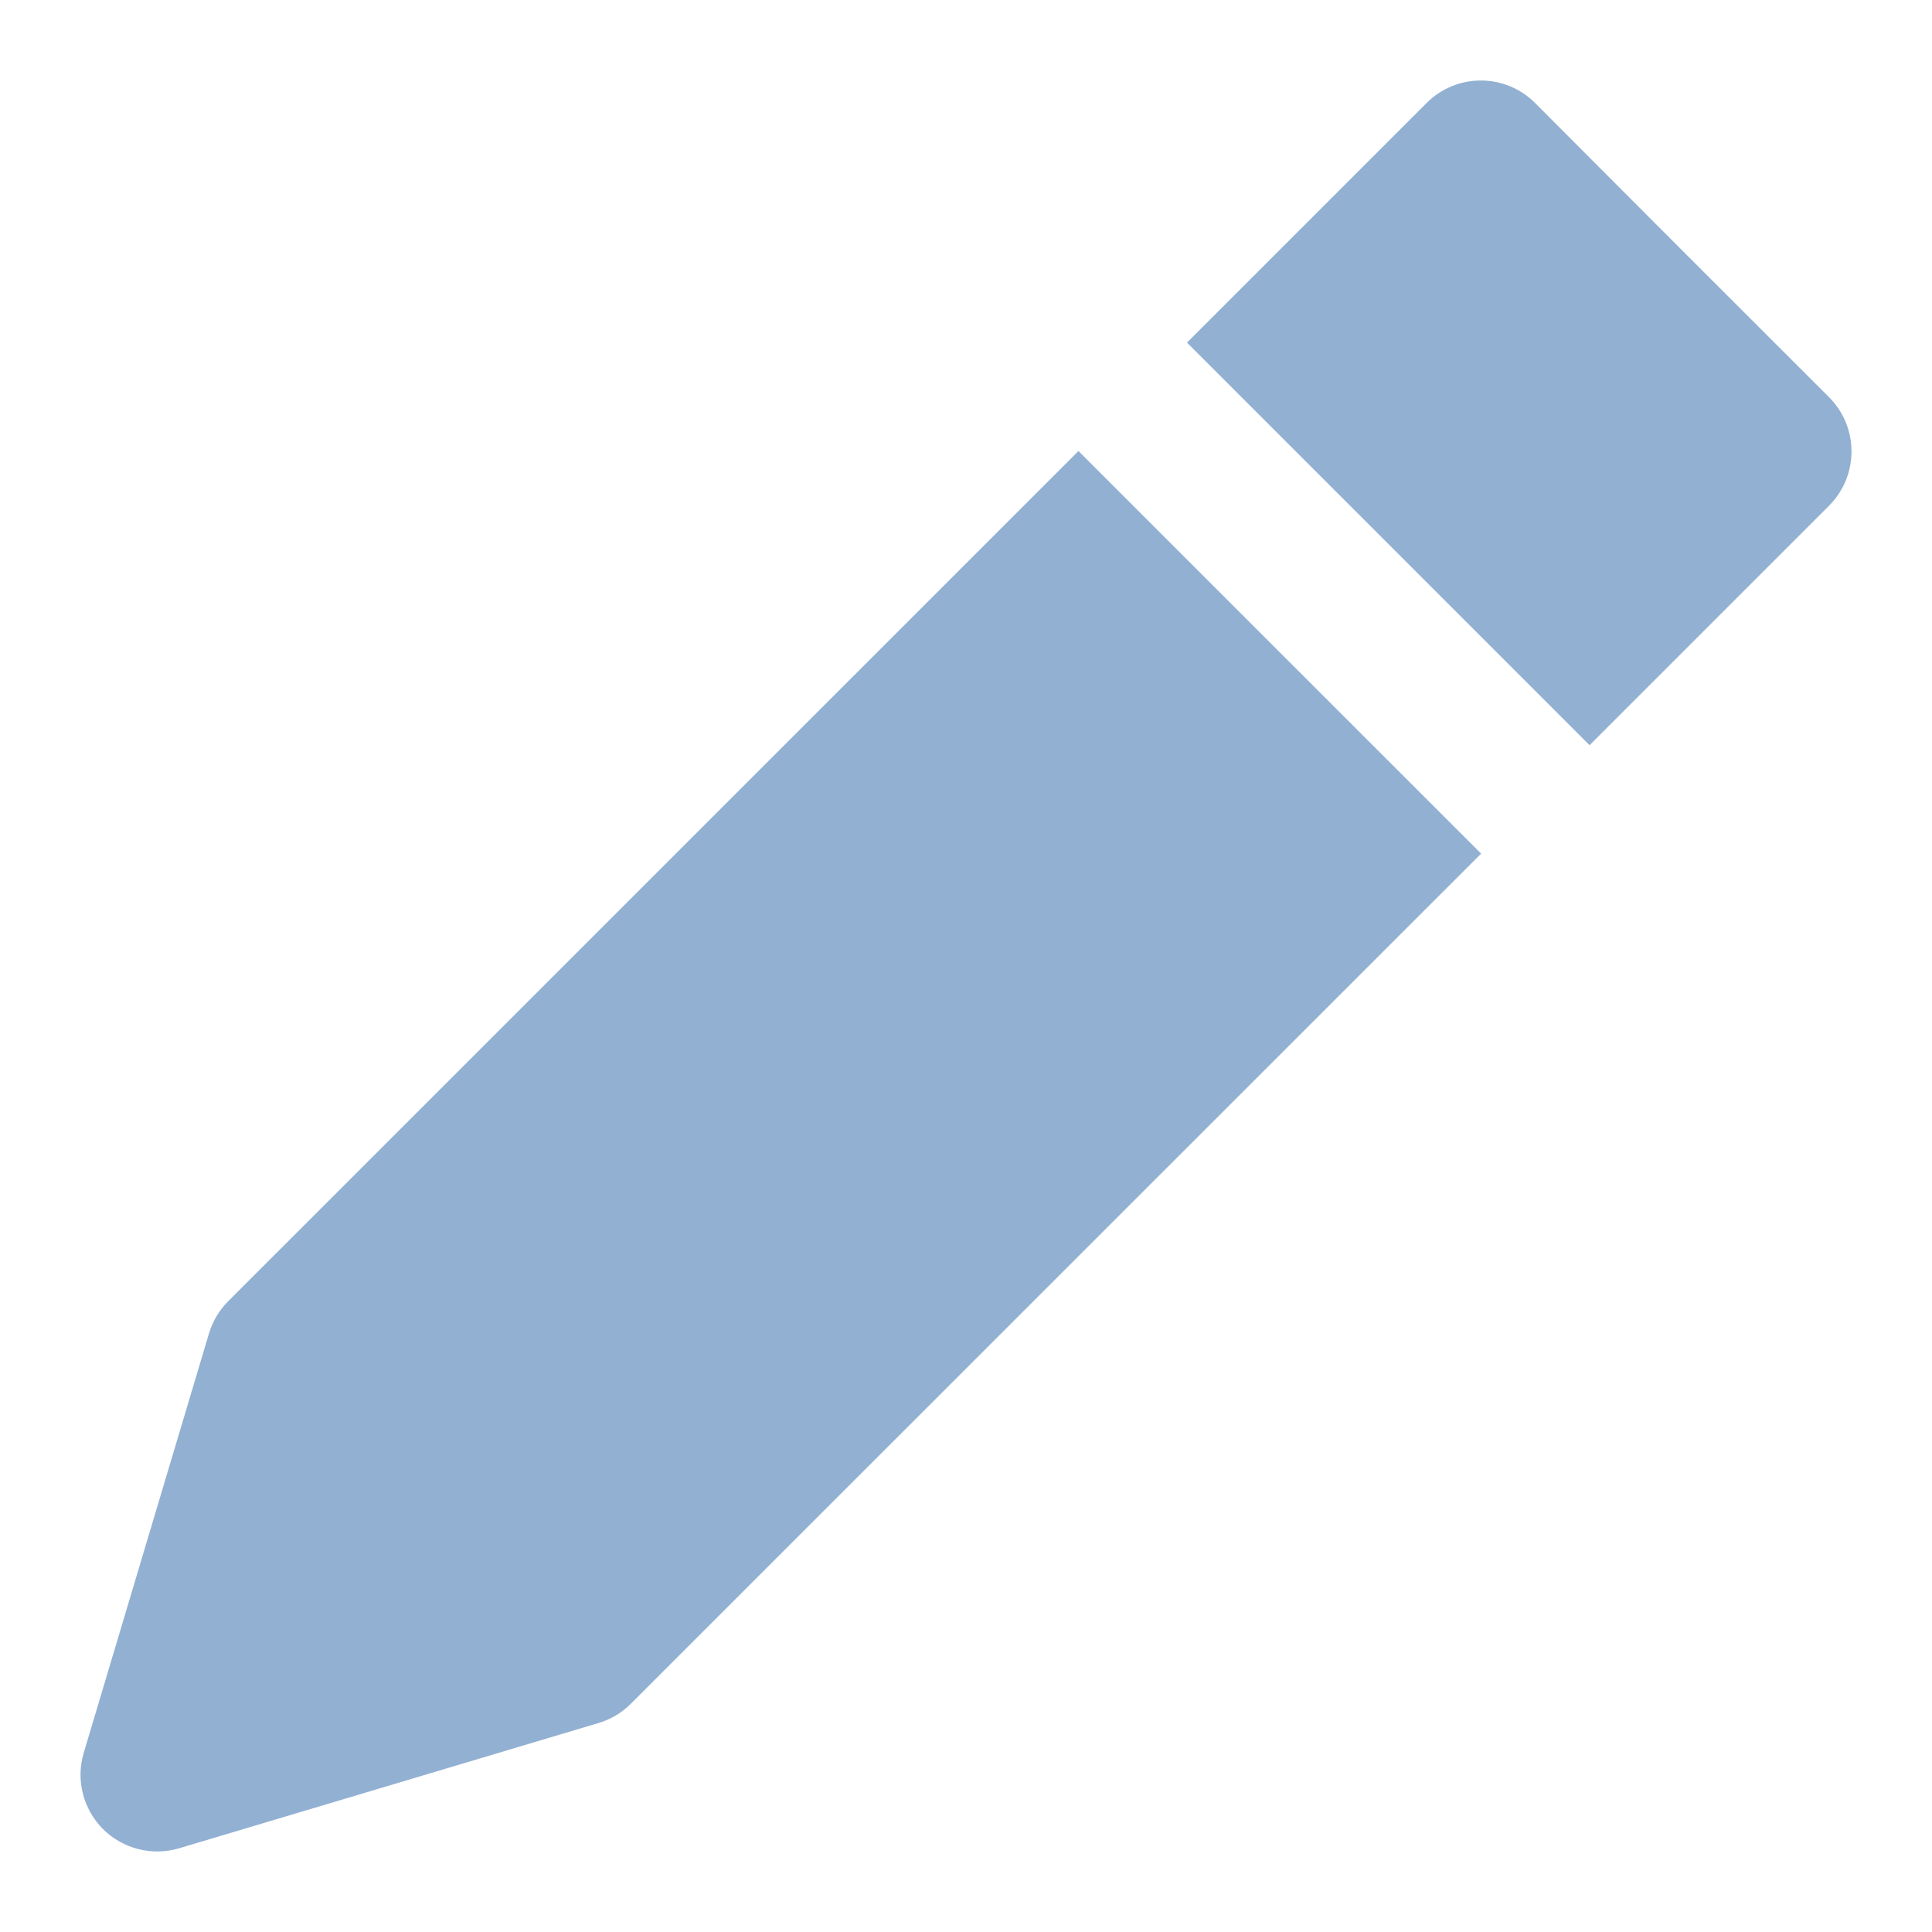
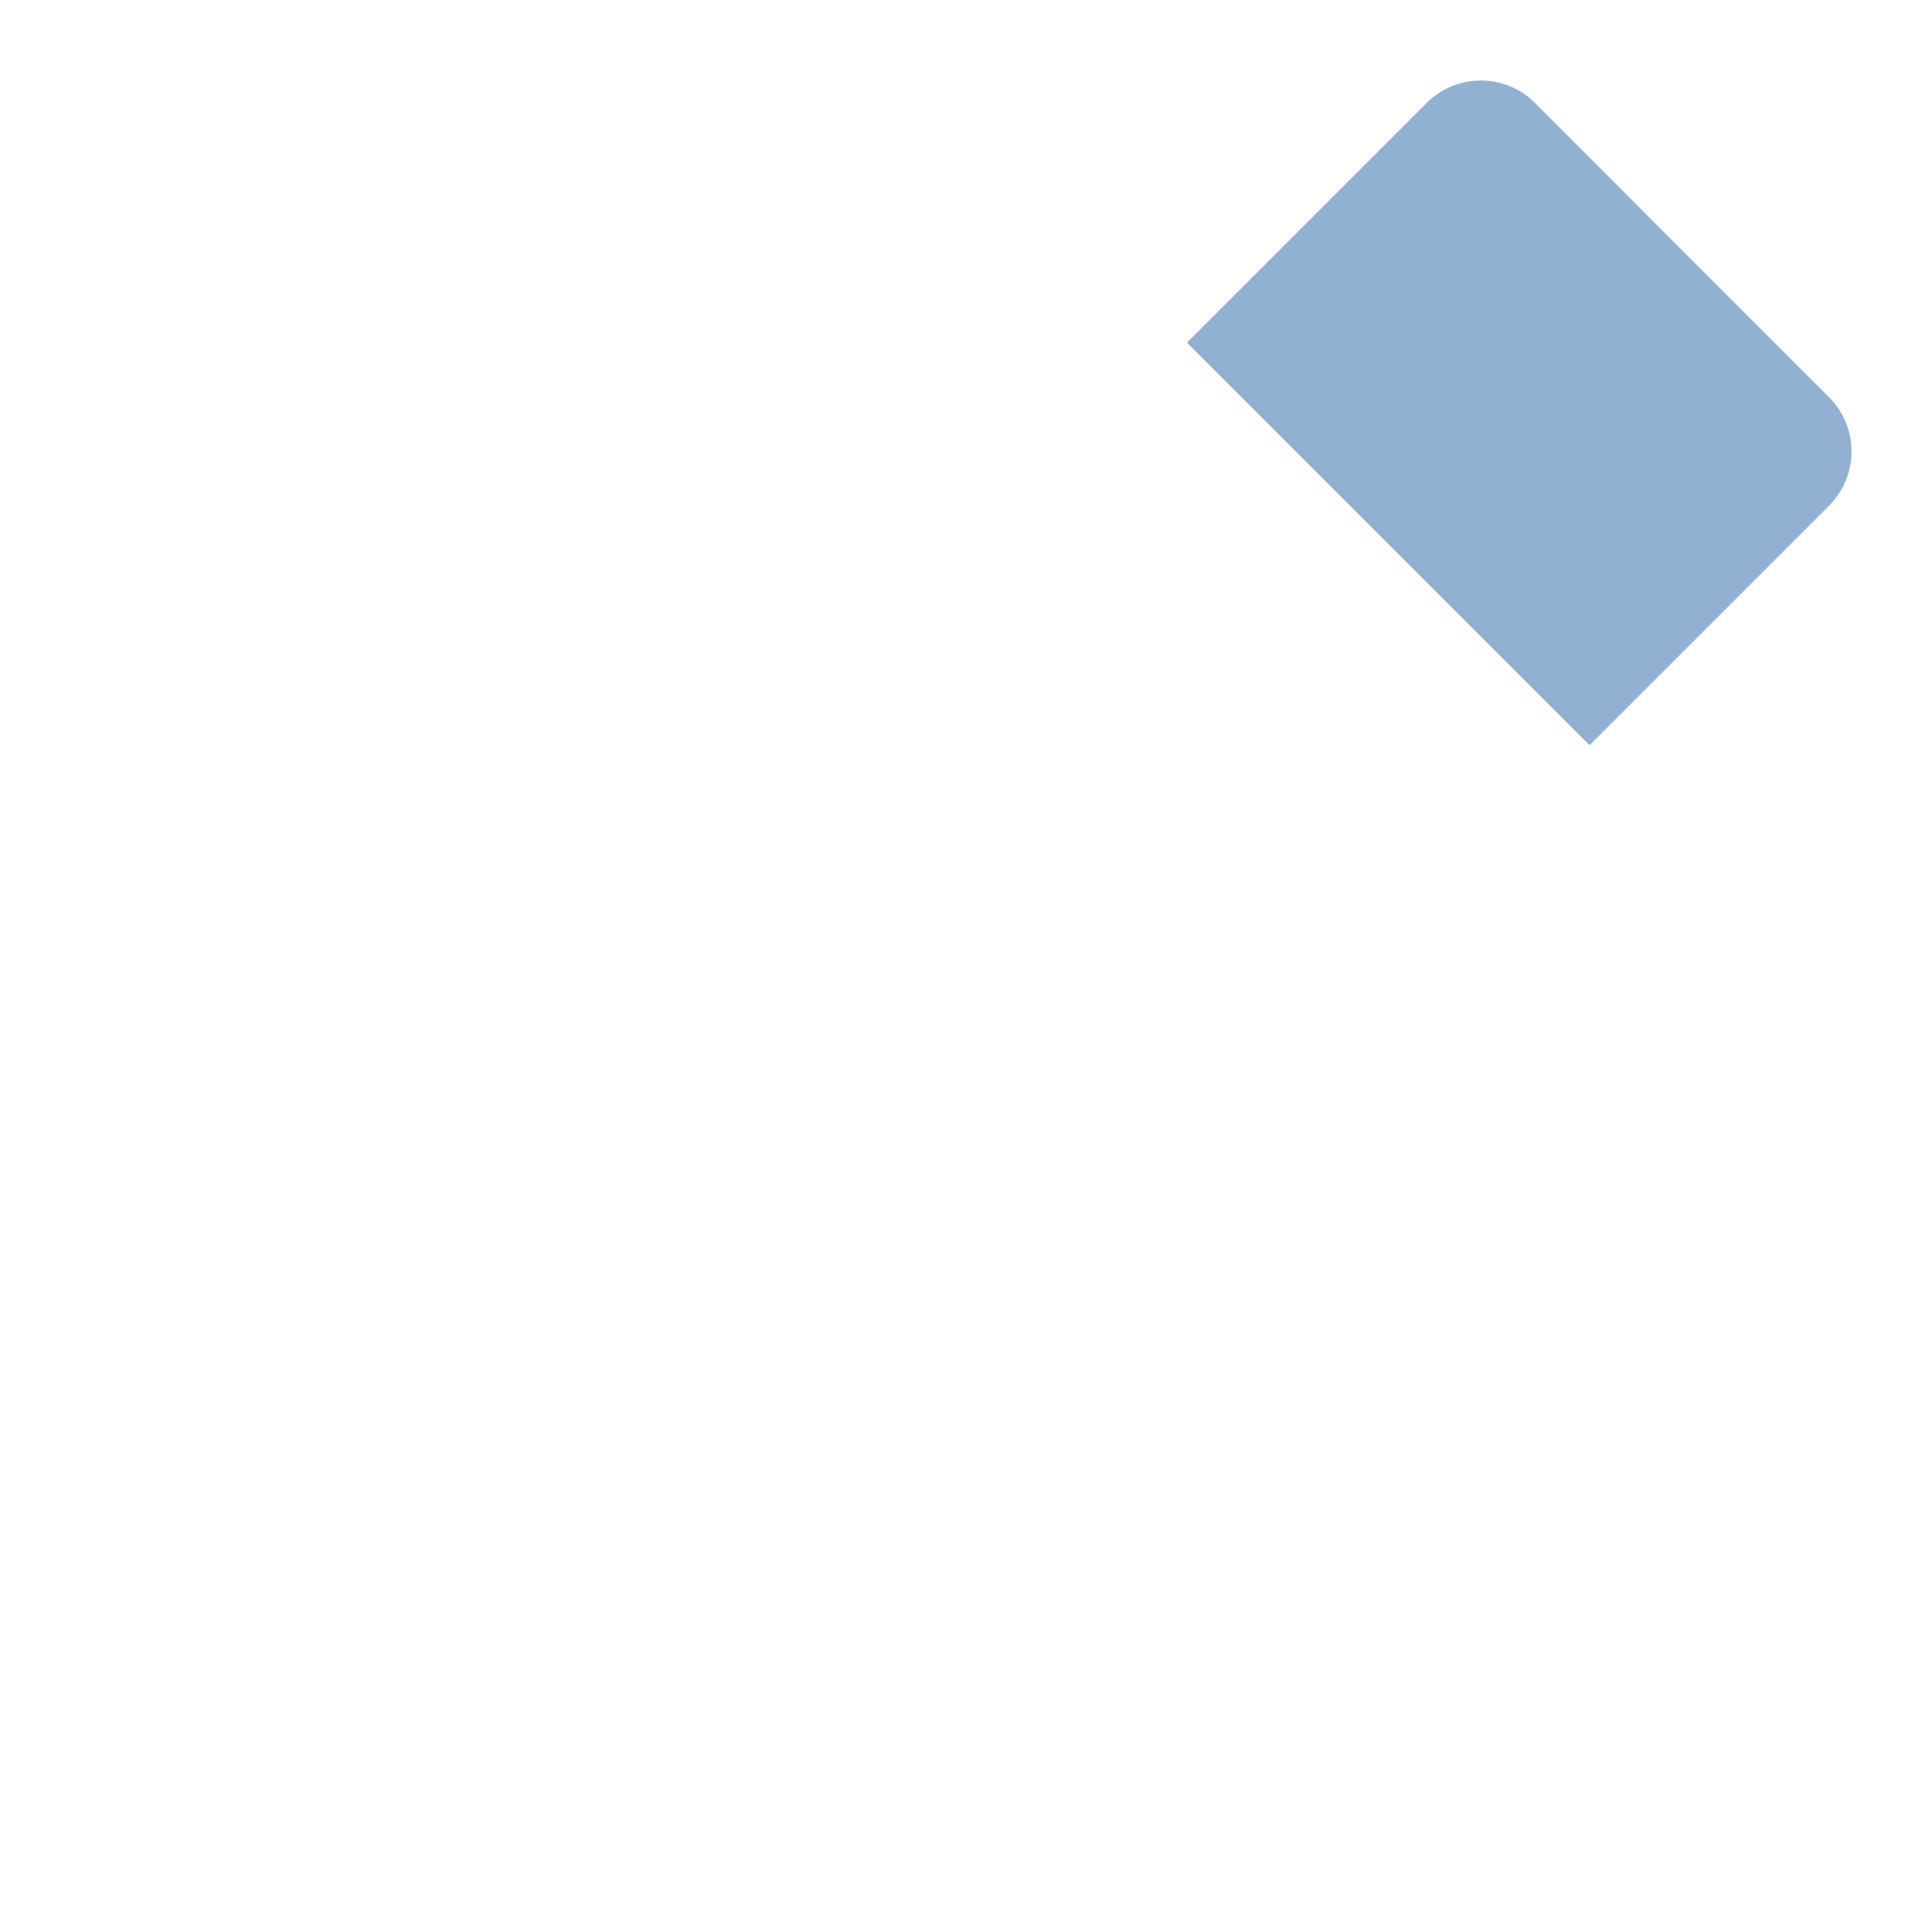
<svg xmlns="http://www.w3.org/2000/svg" width="24" height="24" viewBox="0 0 24 24" fill="none">
  <path d="M17.722 1.279C17.901 1.1 18.143 1 18.396 1C18.649 1 18.892 1.101 19.07 1.28L19.801 2.013C20.197 2.409 20.652 2.866 20.894 3.108L22.721 4.934C23.093 5.306 23.093 5.91 22.721 6.282L19.746 9.257L14.745 4.256L17.722 1.279Z" fill="#92B0D2" />
-   <path d="M13.397 5.603L2.835 16.164C2.723 16.276 2.641 16.414 2.596 16.565L1.04 21.775C0.94 22.11 1.032 22.473 1.279 22.721C1.527 22.968 1.89 23.06 2.225 22.96L7.435 21.404C7.587 21.359 7.725 21.277 7.836 21.165L18.399 10.604L13.397 5.603Z" fill="#92B0D2" />
</svg>